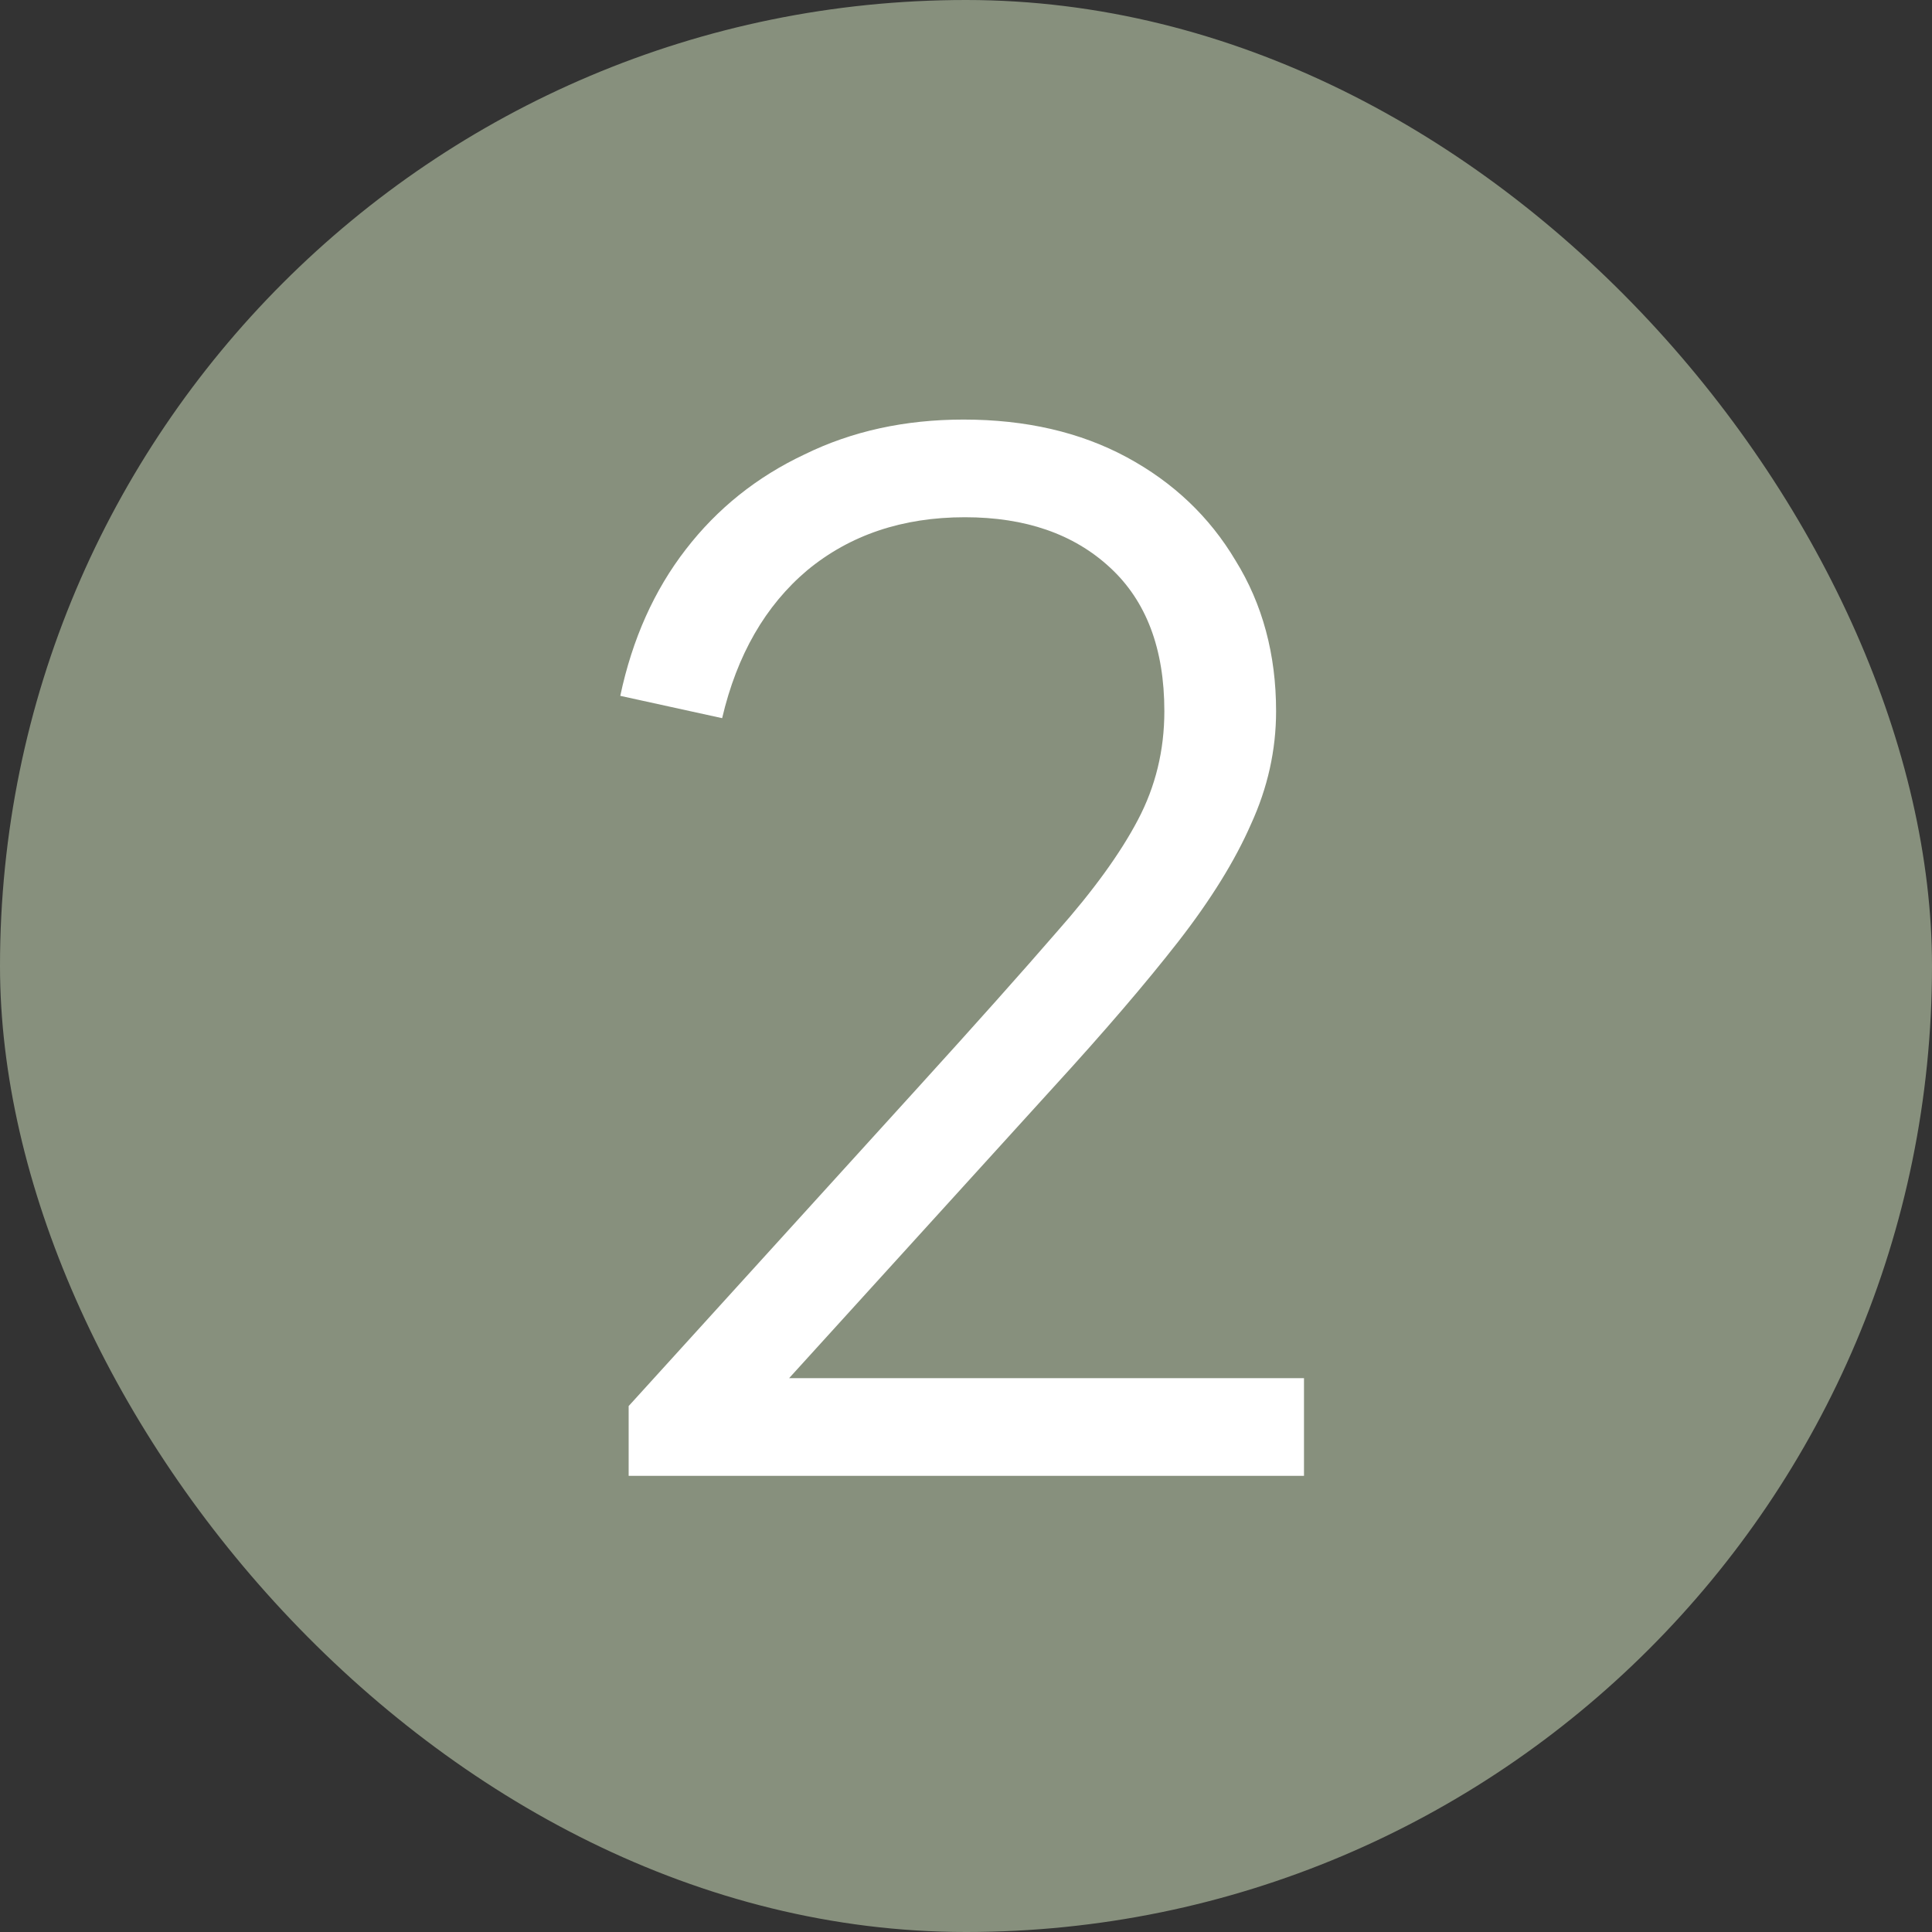
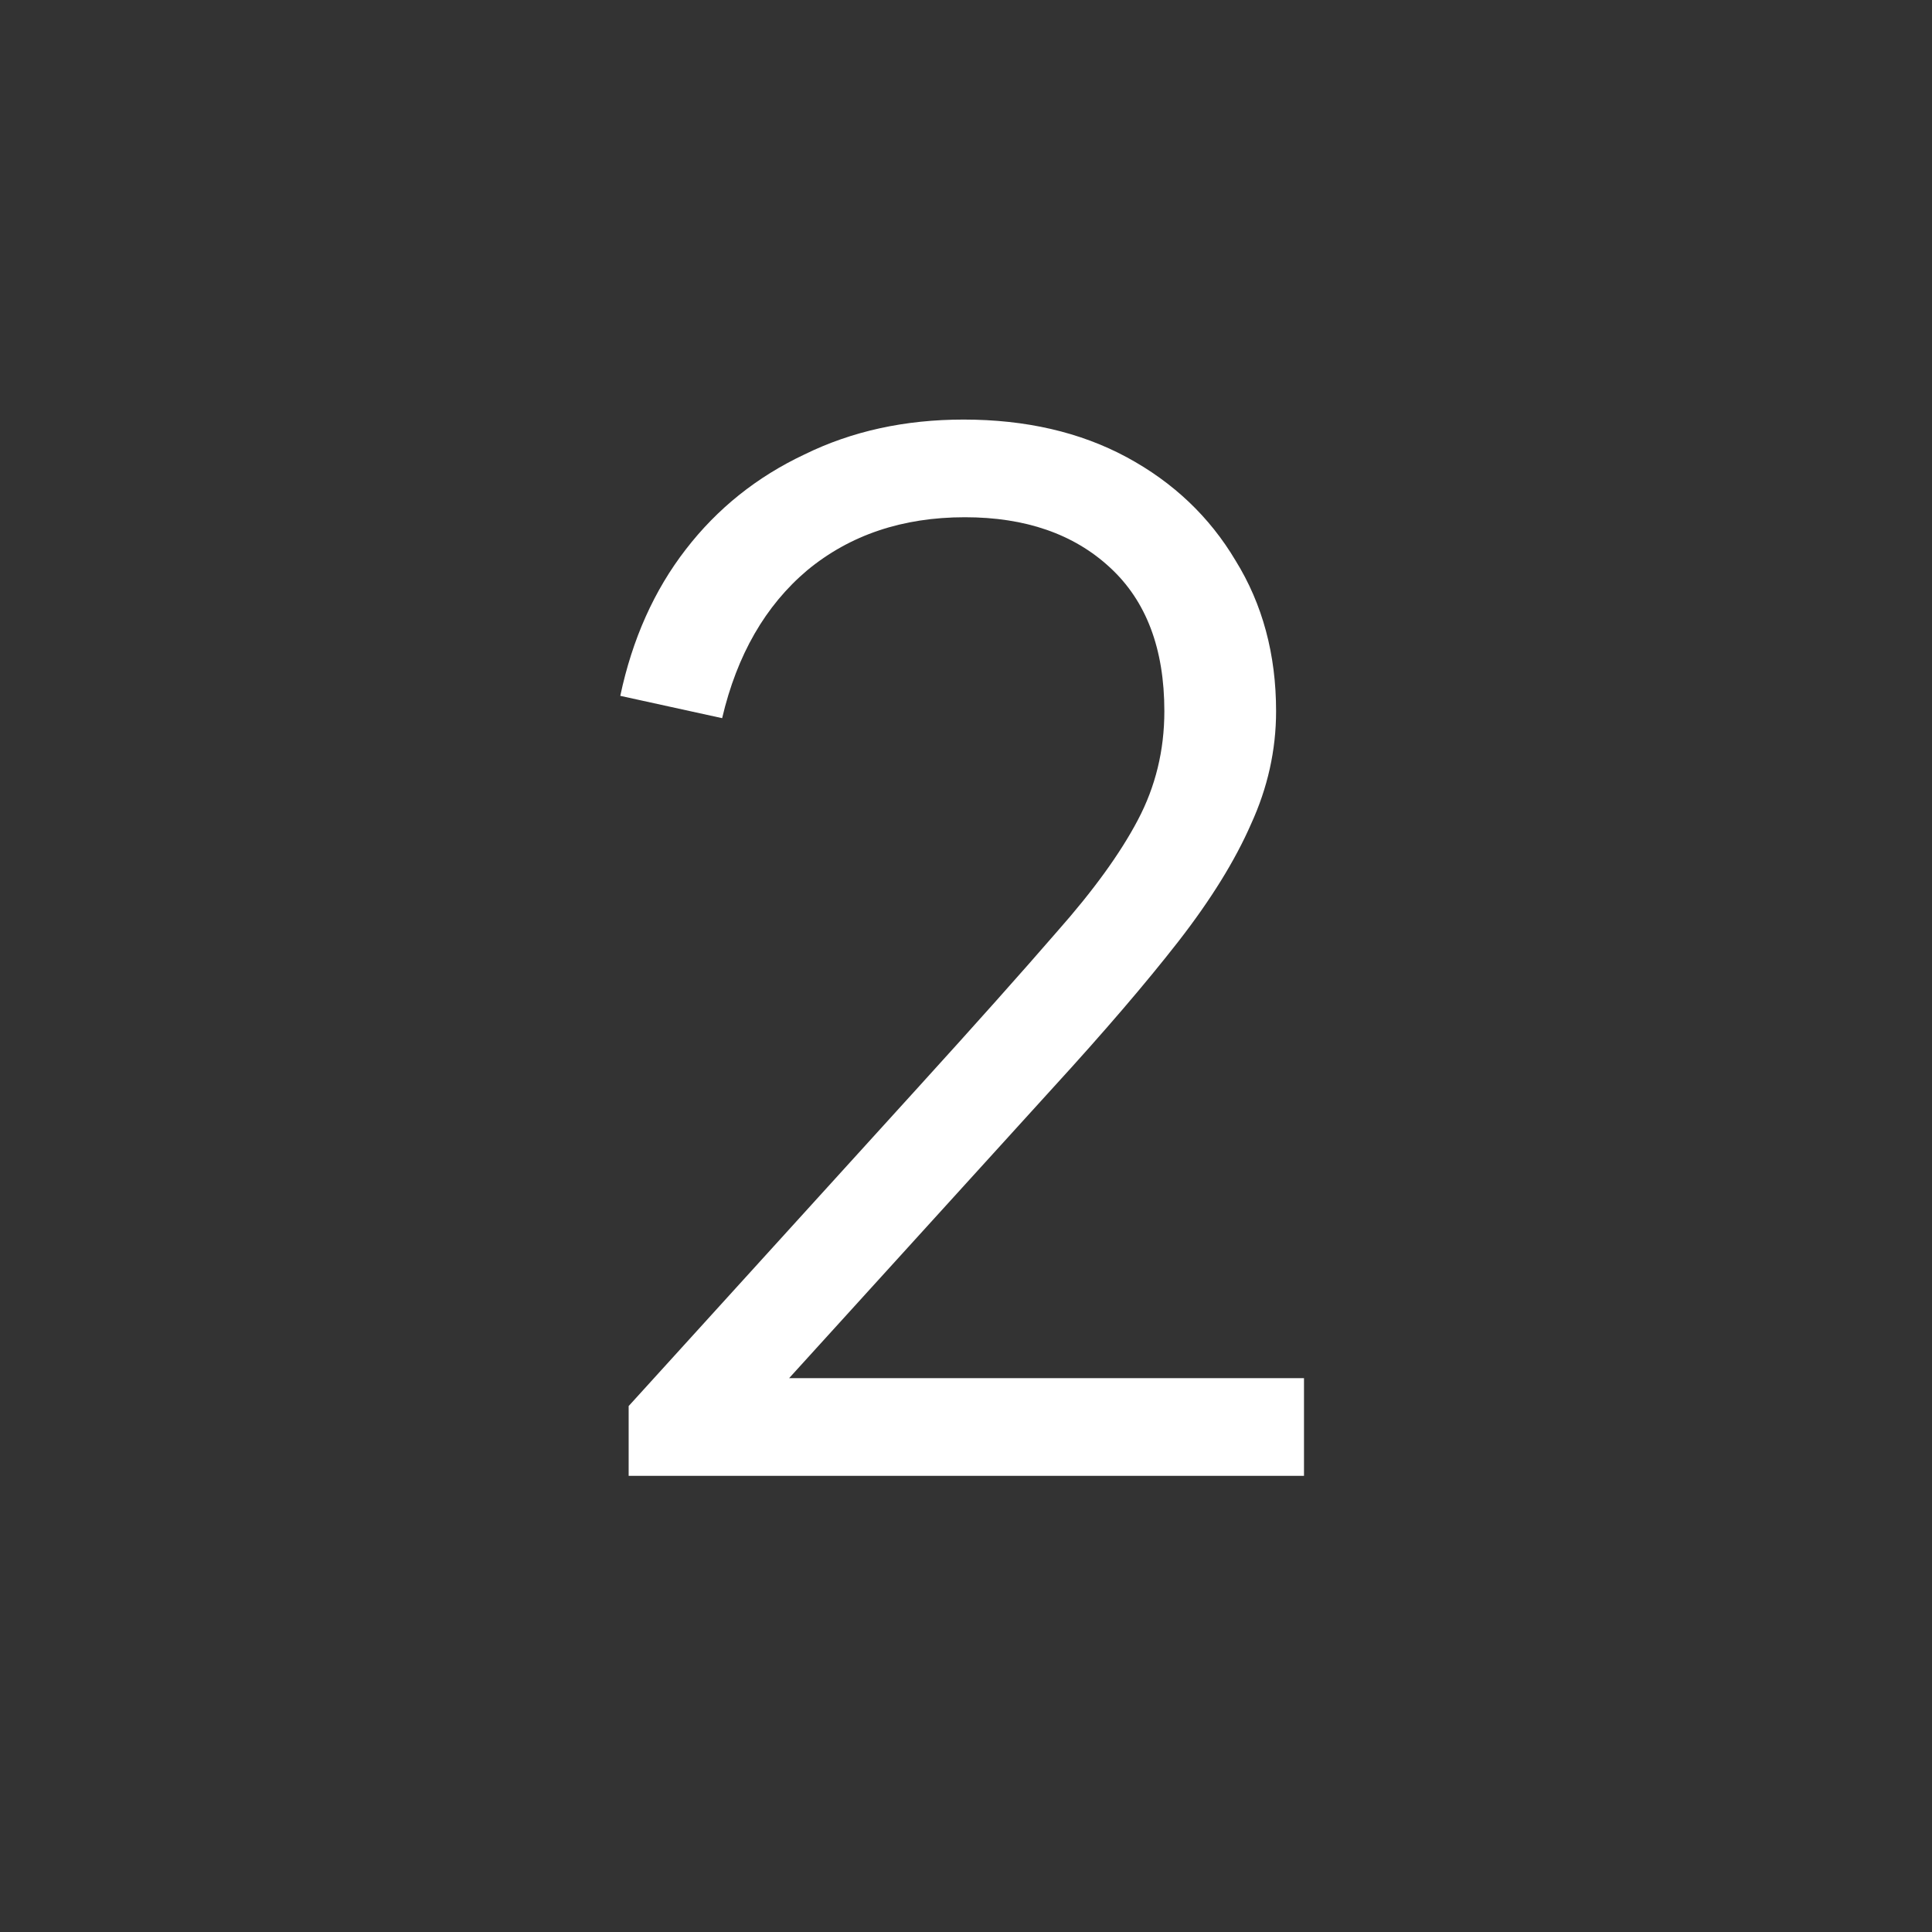
<svg xmlns="http://www.w3.org/2000/svg" width="18" height="18" viewBox="0 0 18 18" fill="none">
  <rect x="0" y="0" width="18" height="18" fill="#333333" stroke="none" />
-   <rect width="18" height="18" rx="9" fill="#87907D" />
  <path d="M5.857 13.75V13.1L8.561 10.123C9.089 9.542 9.518 9.061 9.848 8.68C10.185 8.299 10.437 7.952 10.601 7.64C10.766 7.328 10.848 6.99 10.848 6.626C10.848 6.045 10.68 5.599 10.341 5.287C10.004 4.975 9.553 4.819 8.99 4.819C8.409 4.819 7.919 4.984 7.521 5.313C7.131 5.642 6.866 6.102 6.728 6.691L5.779 6.483C5.891 5.954 6.095 5.499 6.39 5.118C6.684 4.737 7.053 4.442 7.495 4.234C7.937 4.017 8.431 3.909 8.977 3.909C9.557 3.909 10.064 4.026 10.498 4.26C10.931 4.494 11.269 4.815 11.511 5.222C11.763 5.629 11.889 6.097 11.889 6.626C11.889 6.99 11.81 7.341 11.655 7.679C11.507 8.017 11.282 8.381 10.979 8.771C10.675 9.161 10.285 9.616 9.809 10.136L7.352 12.84H12.149V13.75H5.857Z" fill="white" />
</svg>